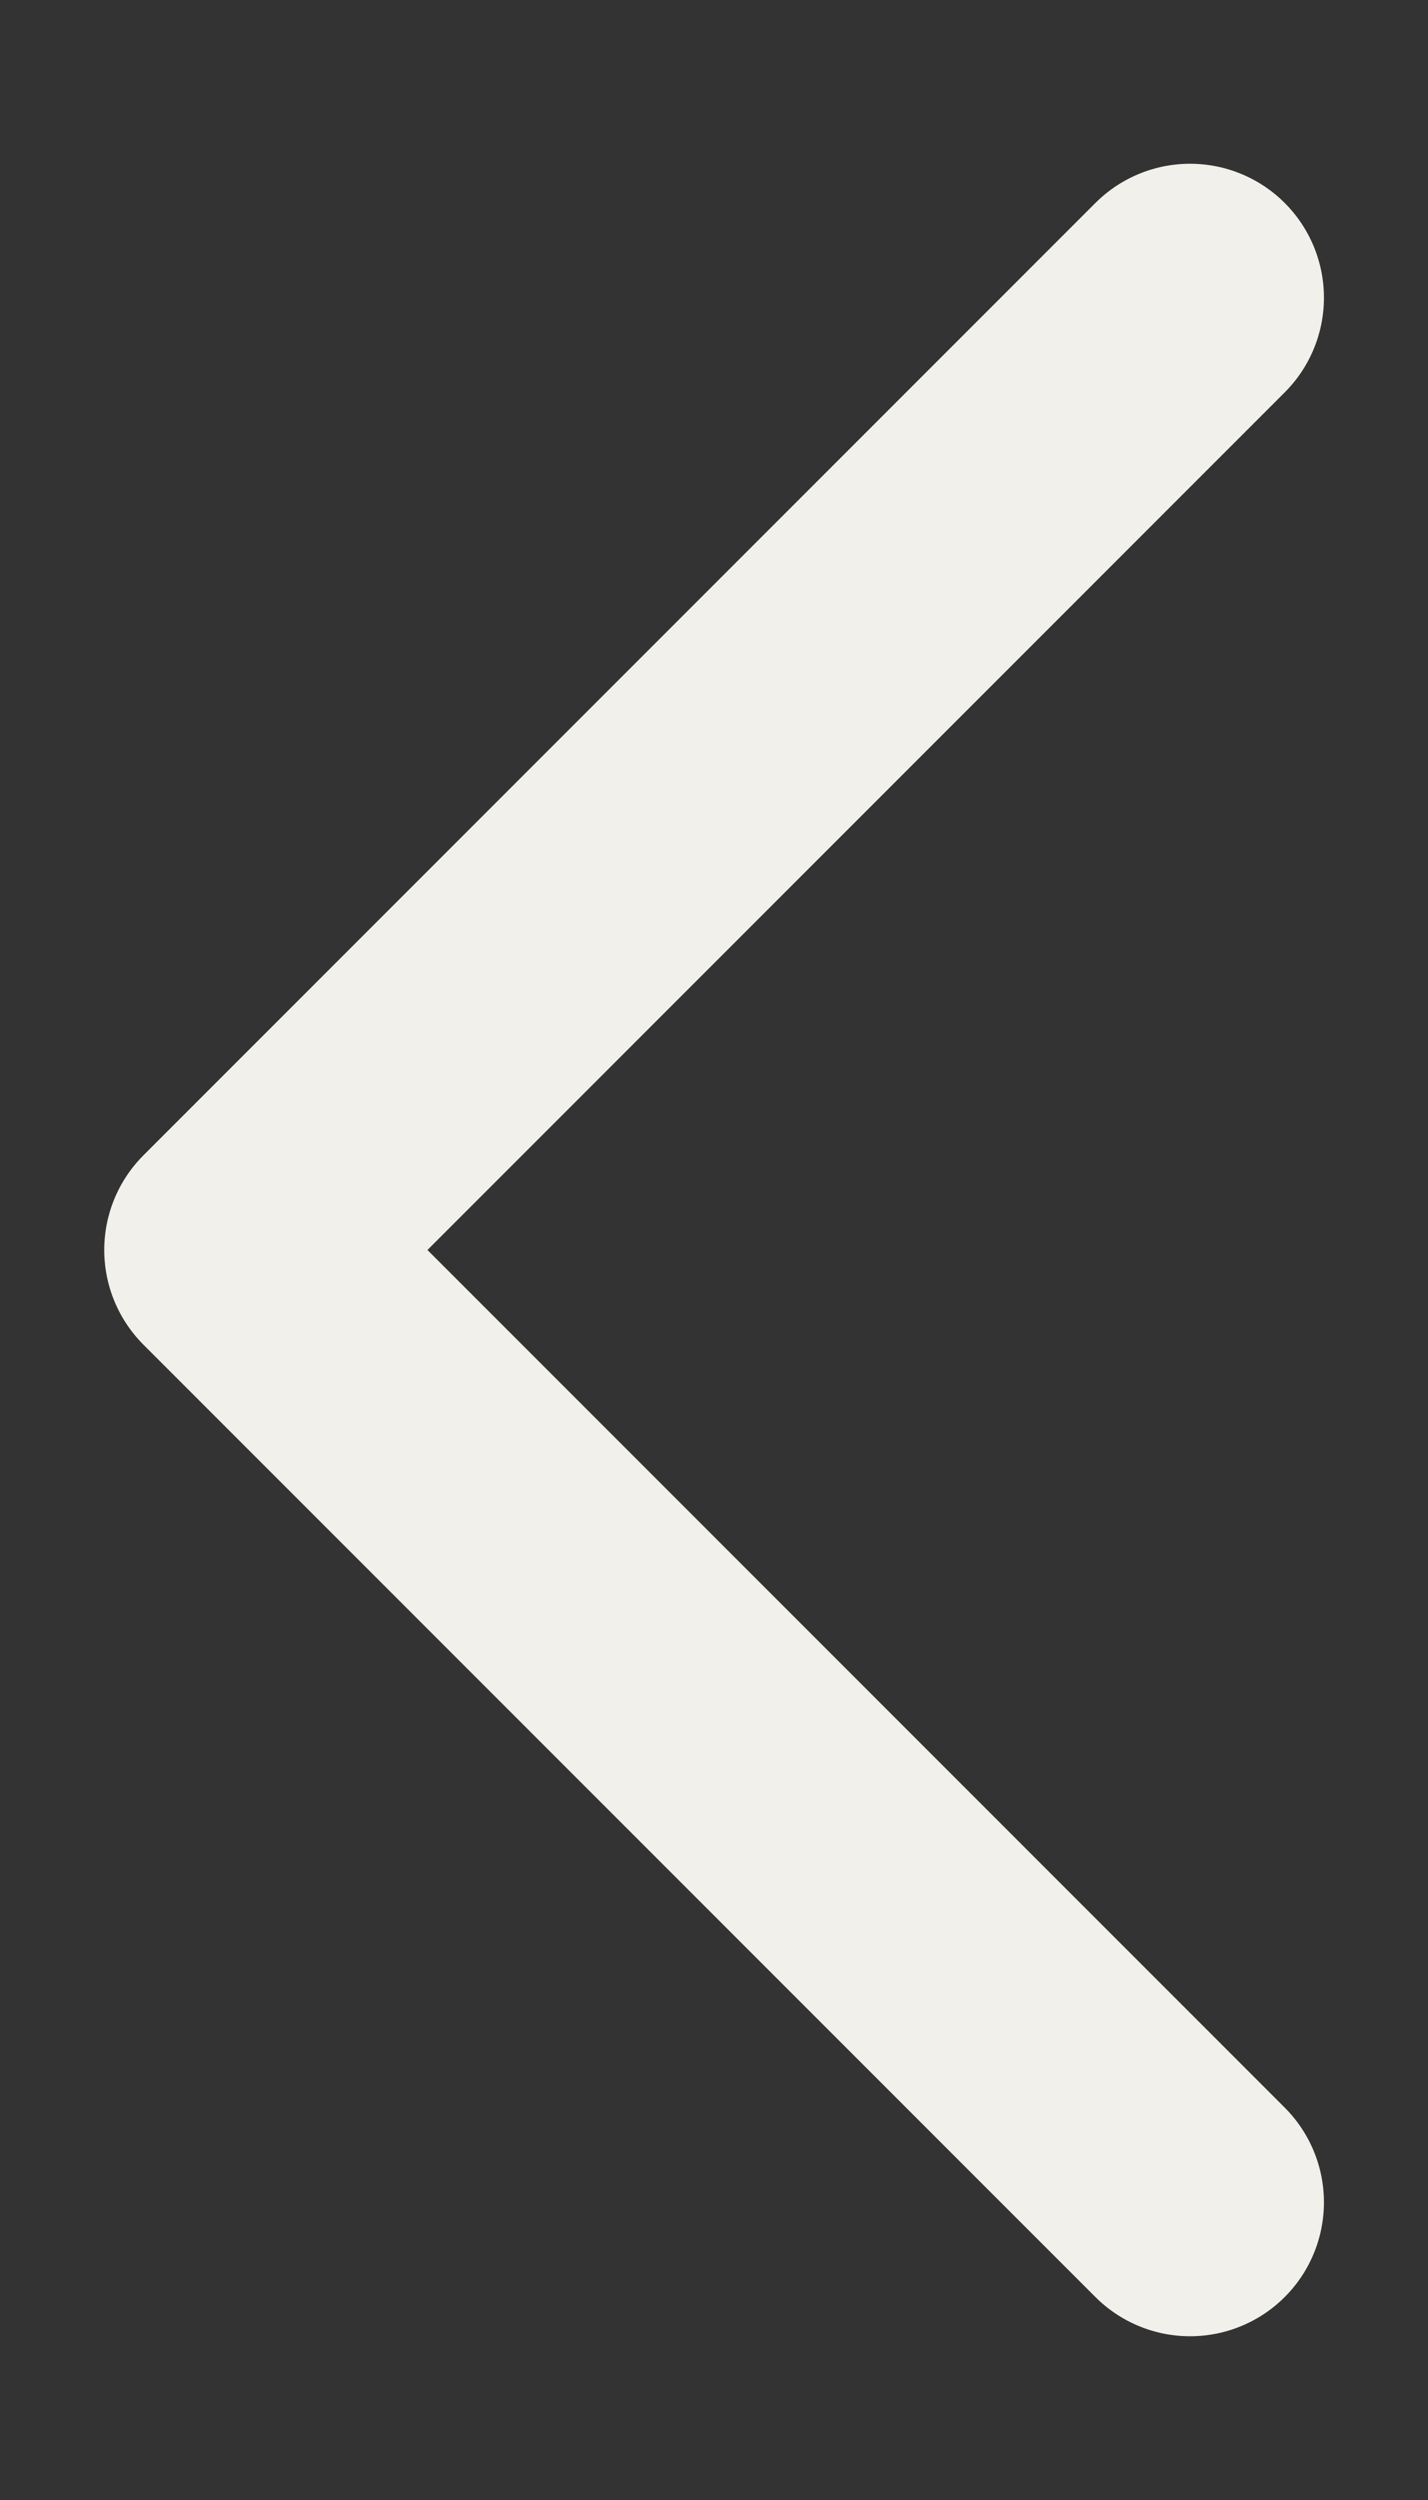
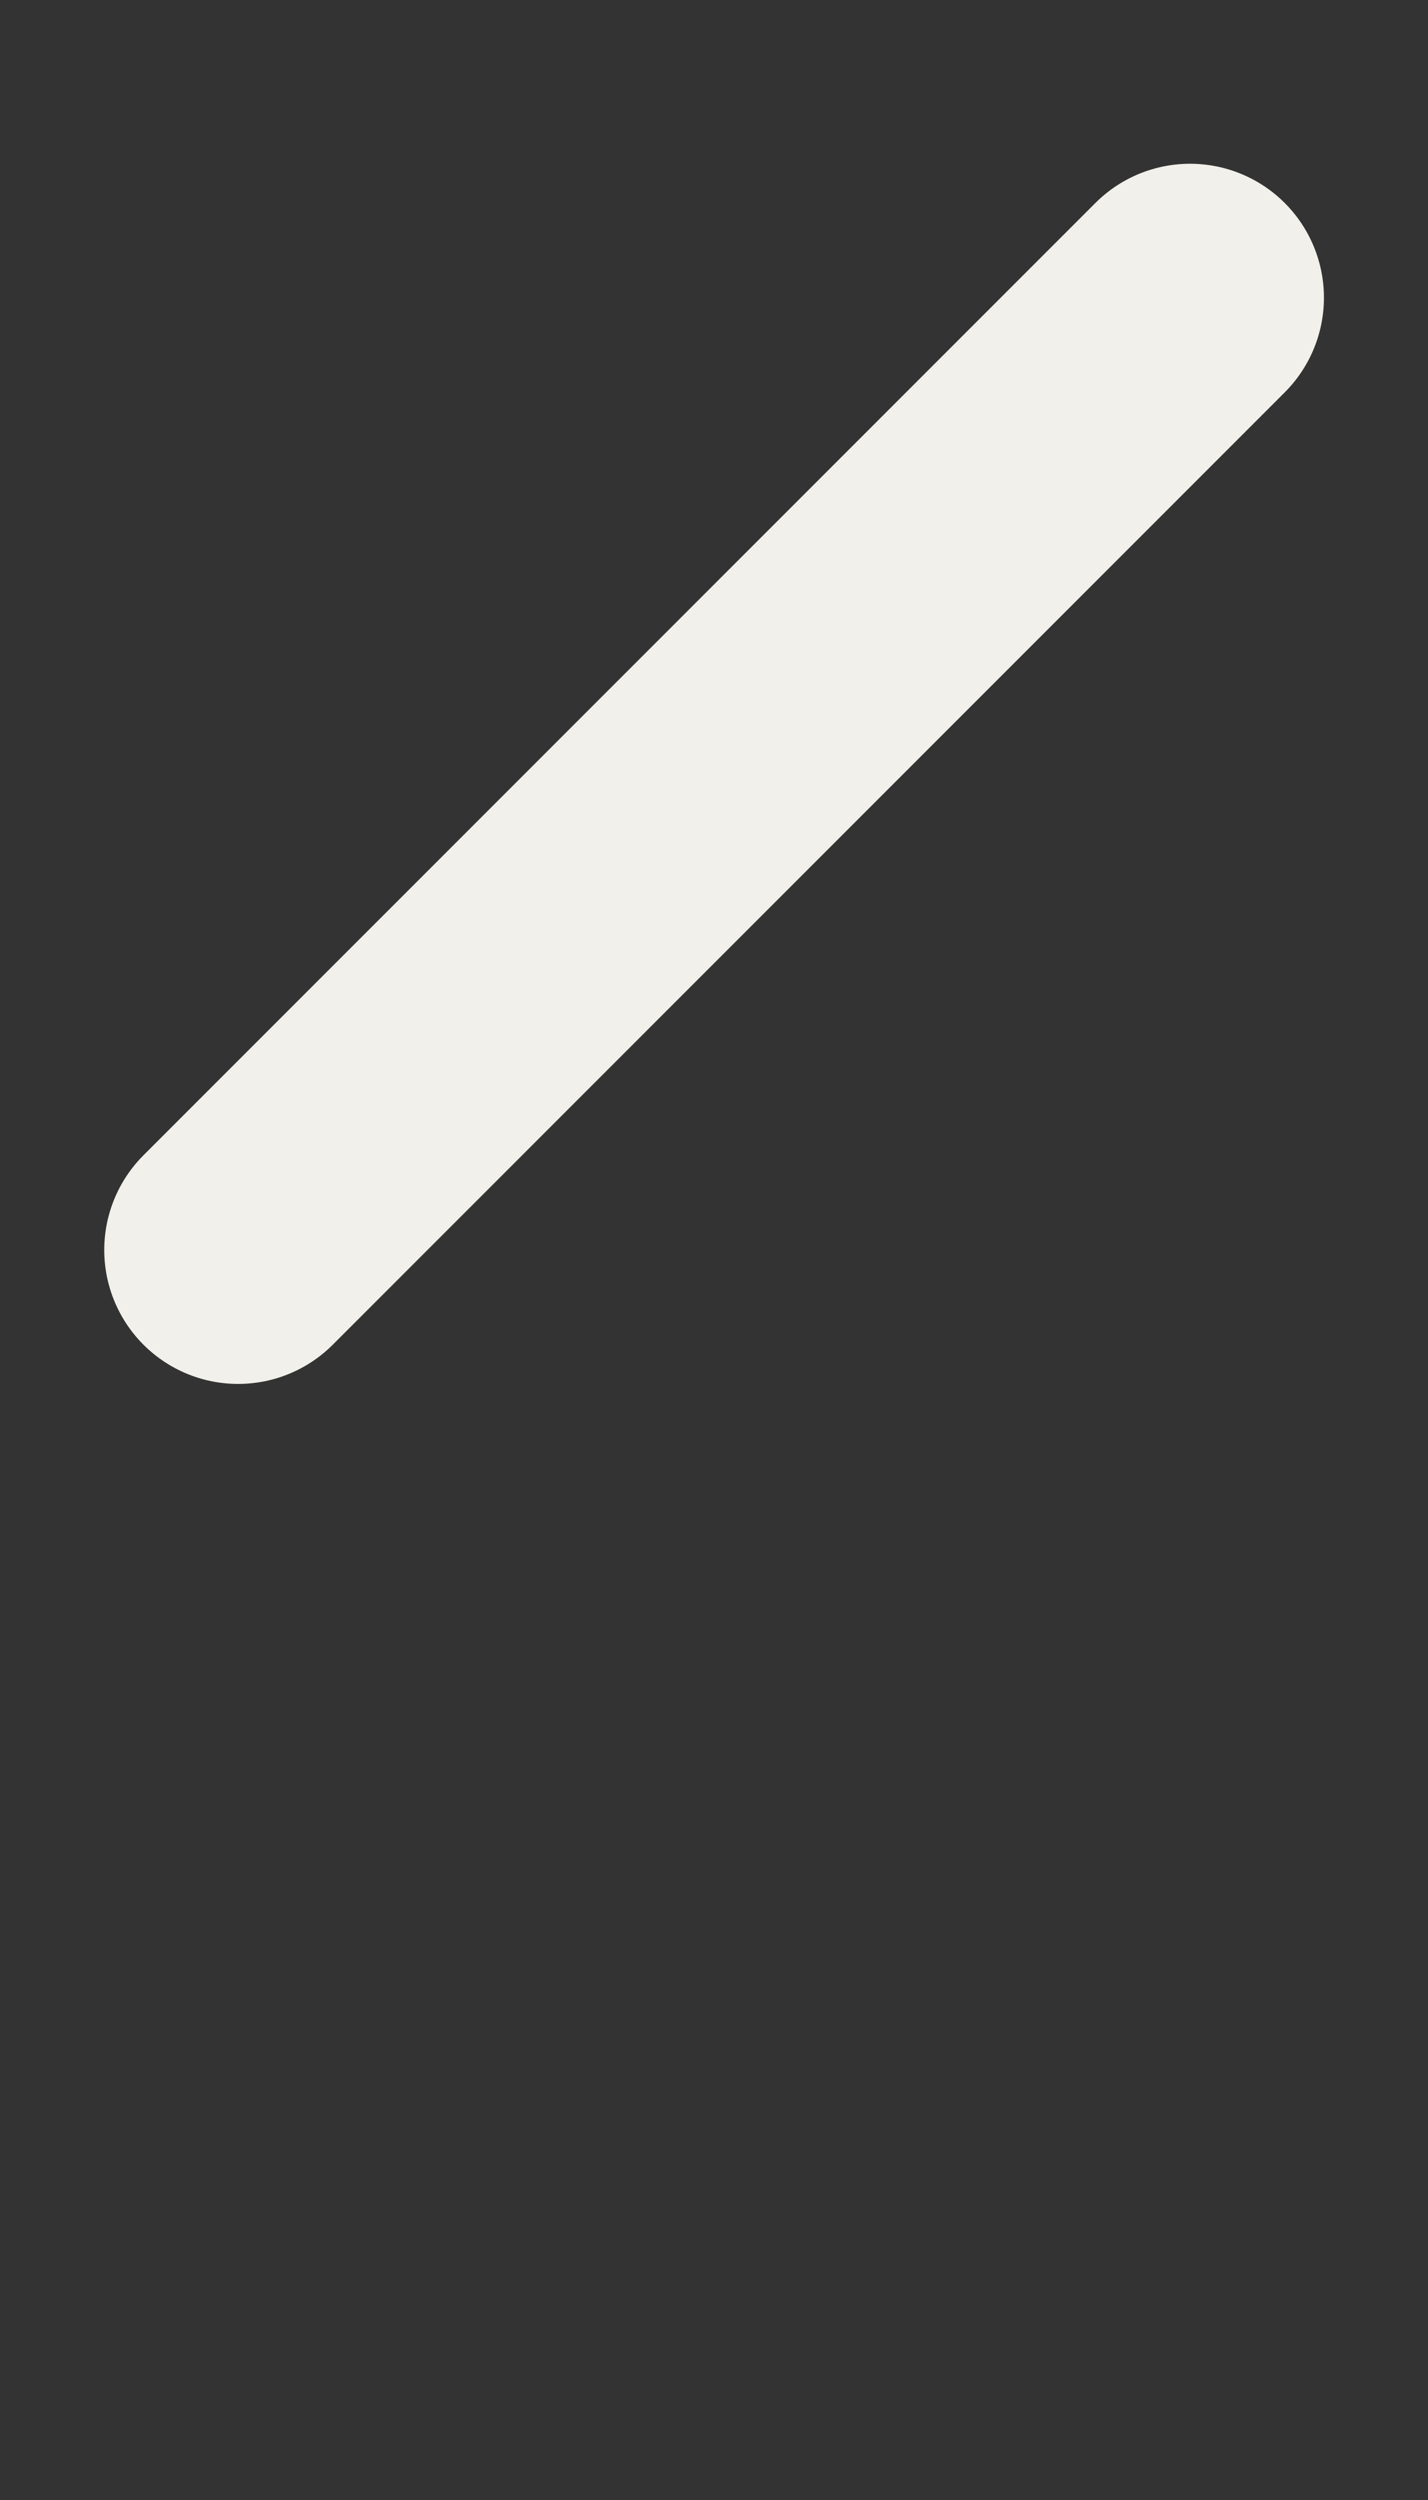
<svg xmlns="http://www.w3.org/2000/svg" width="8" height="14" viewBox="0 0 8 14" fill="none">
  <rect x="0" y="0" width="8" height="14" fill="#333333" stroke="none" />
-   <path d="M6.667 1.667L1.334 7L6.667 12.333" stroke="#F1F0EA" stroke-width="1.5" stroke-linecap="round" stroke-linejoin="round" />
+   <path d="M6.667 1.667L1.334 7" stroke="#F1F0EA" stroke-width="1.5" stroke-linecap="round" stroke-linejoin="round" />
</svg>